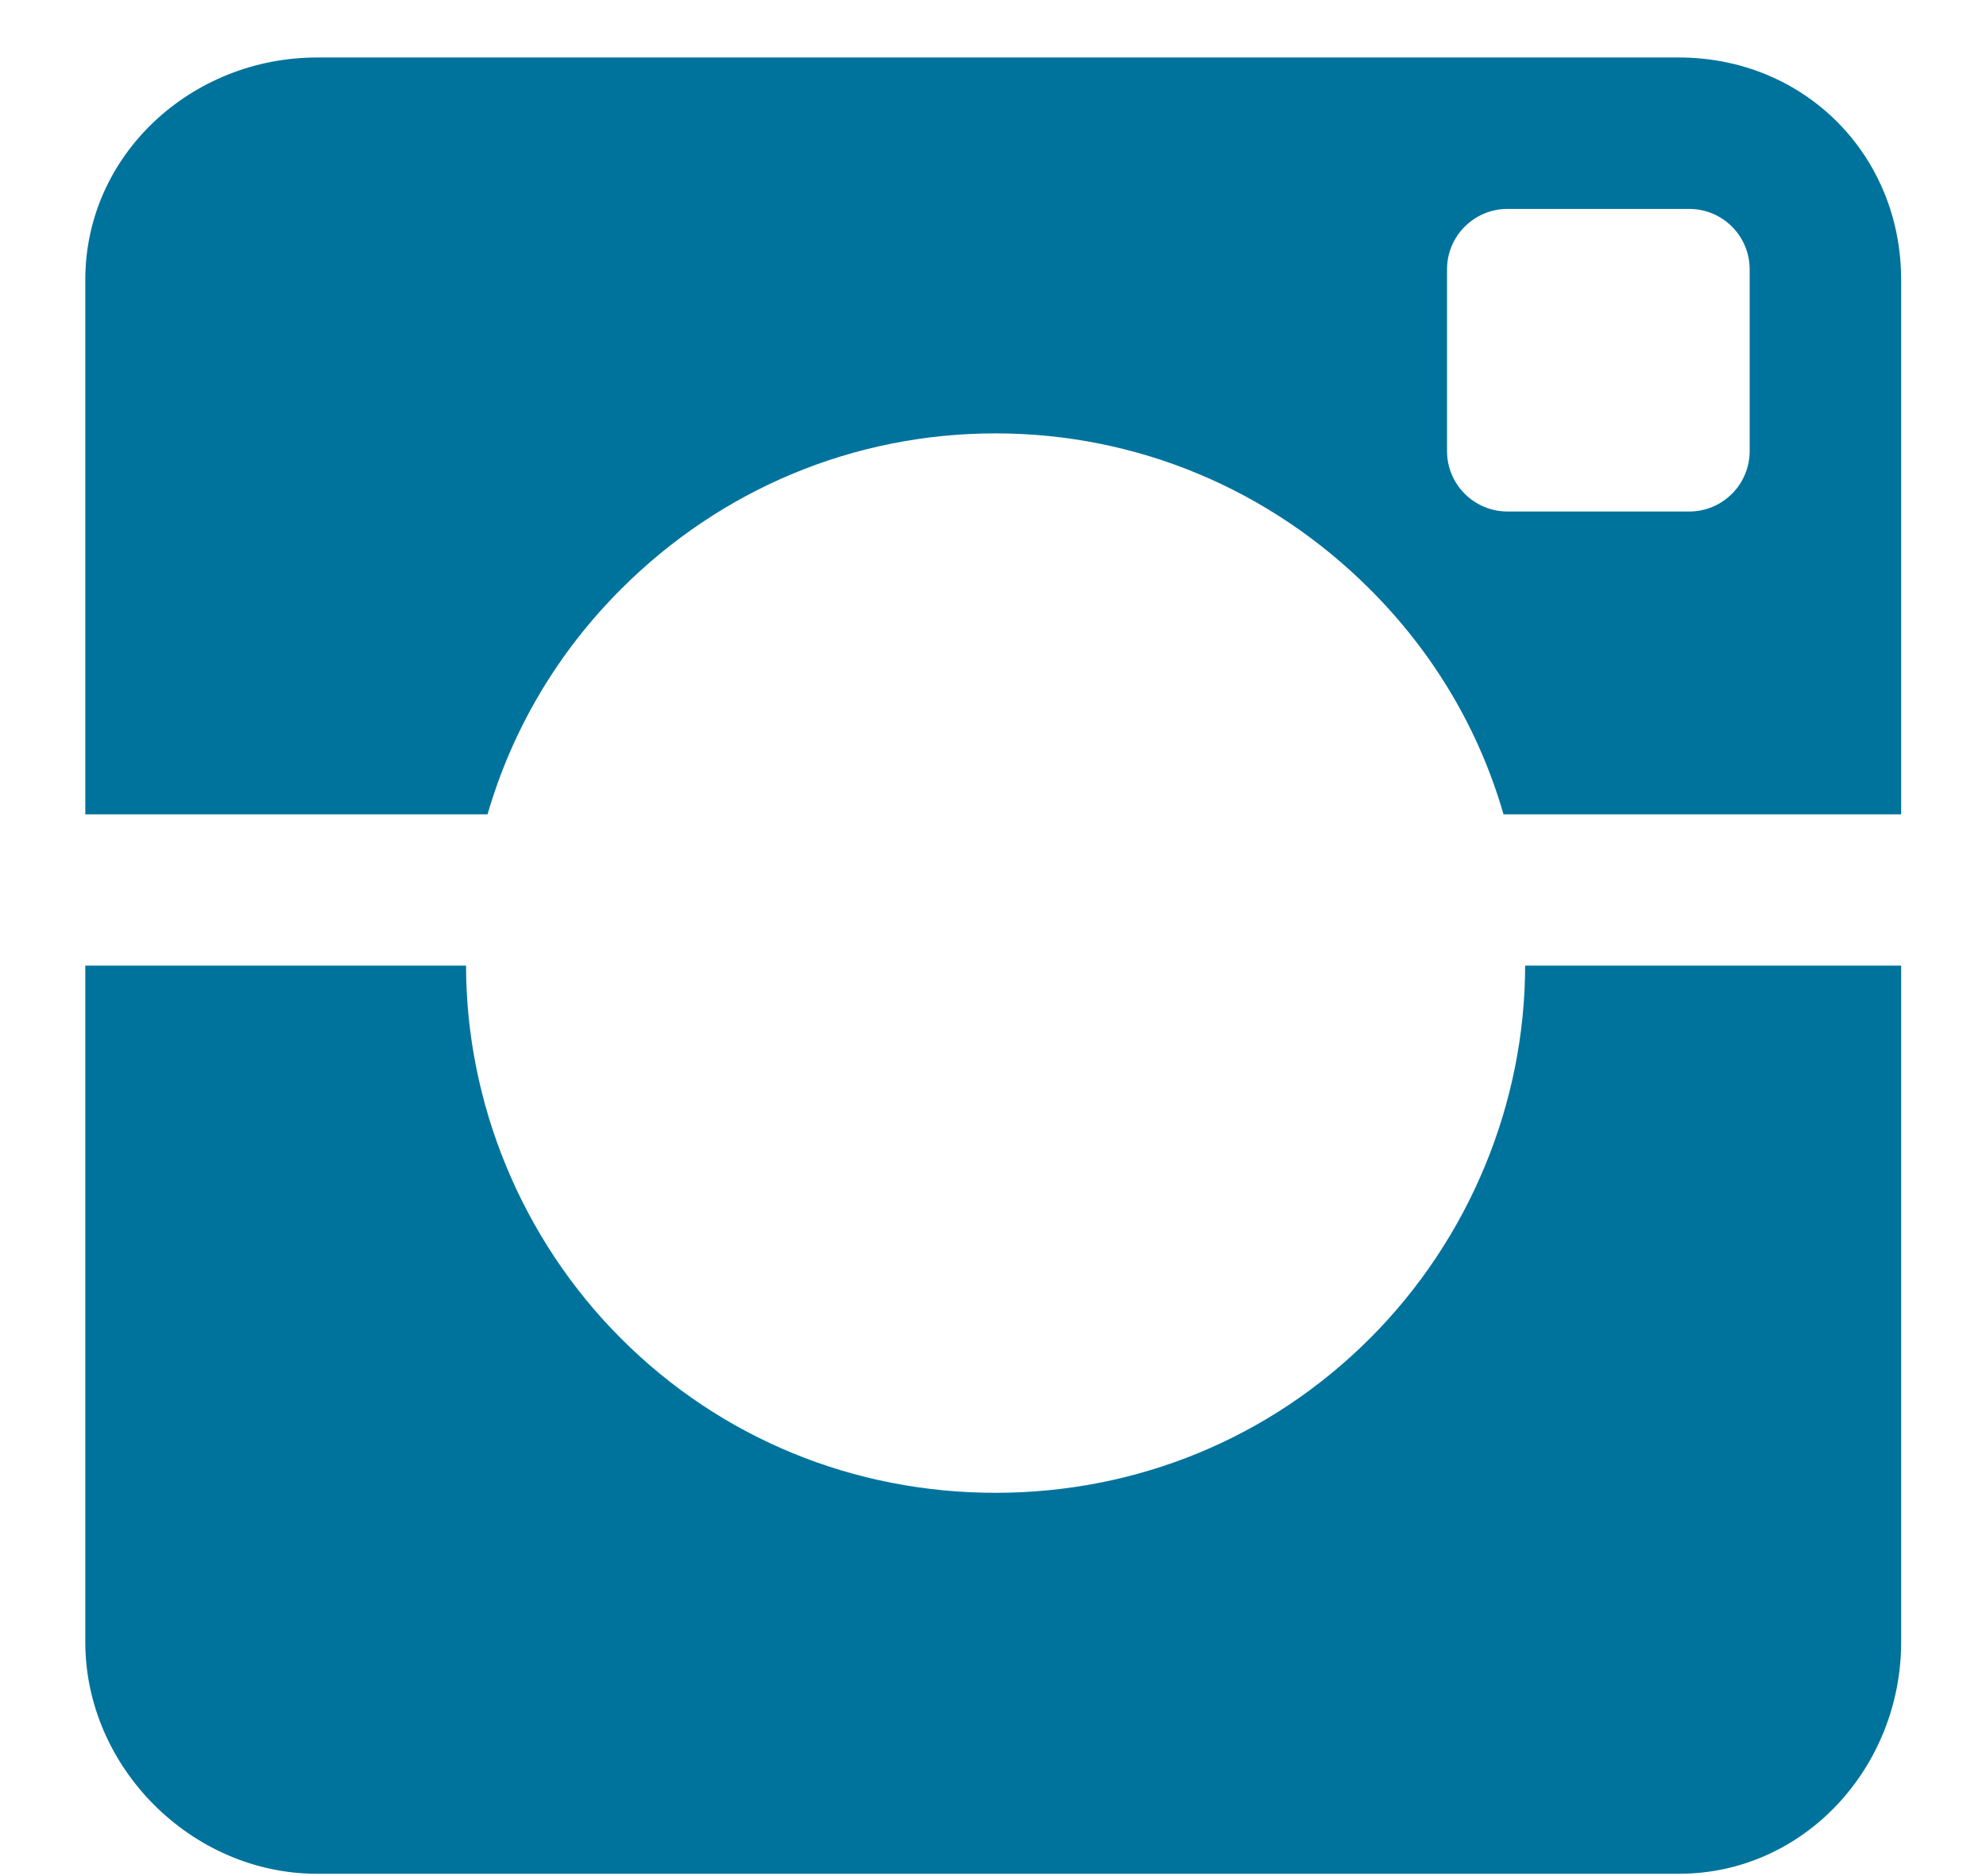
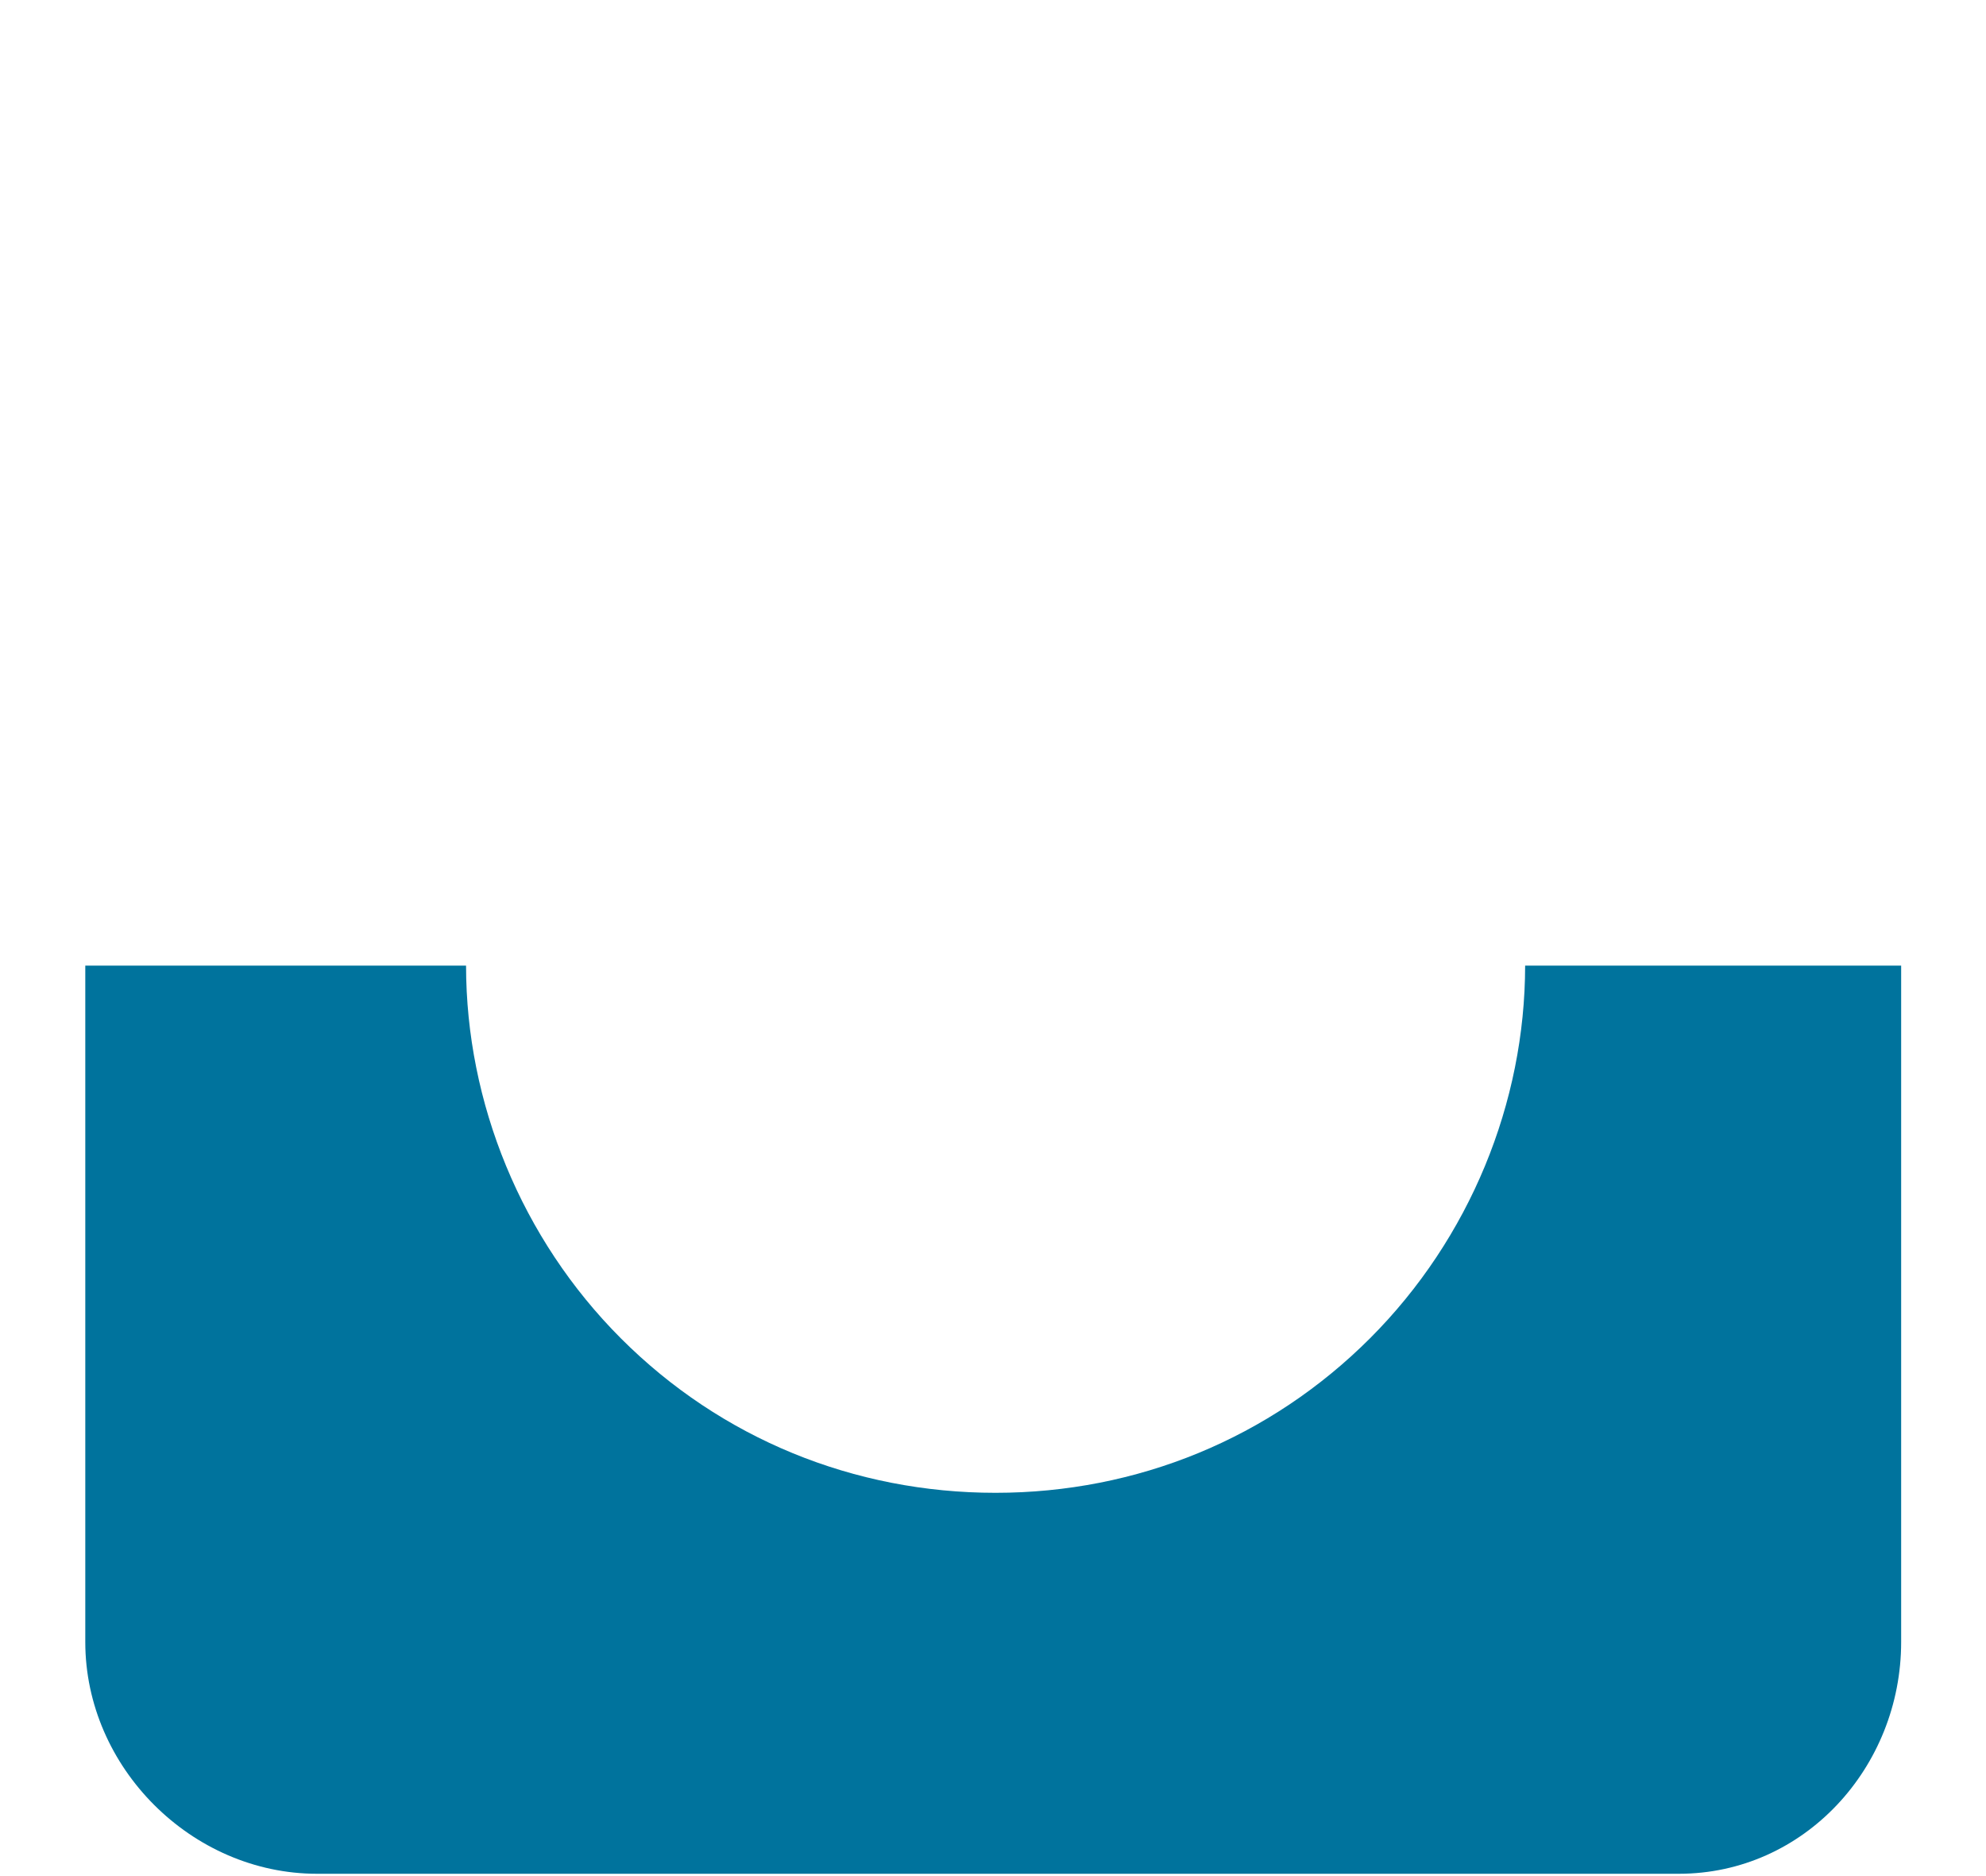
<svg xmlns="http://www.w3.org/2000/svg" width="18" height="17" viewBox="0 0 18 17" fill="none">
-   <path fill-rule="evenodd" clip-rule="evenodd" d="M5.629 5.338C6.536 4.431 7.741 3.927 9.023 3.927C10.306 3.927 11.511 4.434 12.418 5.341C12.993 5.916 13.404 6.607 13.627 7.379H17.231V2.536C17.231 1.4 16.352 0.521 15.216 0.521H2.873C1.737 0.521 0.773 1.4 0.773 2.536V7.379H4.419C4.643 6.607 5.054 5.913 5.629 5.338ZM15.858 4.087C15.858 4.39 15.613 4.635 15.309 4.635H13.664C13.361 4.635 13.115 4.39 13.115 4.087V2.441C13.115 2.138 13.361 1.893 13.664 1.893H15.309C15.613 1.893 15.858 2.138 15.858 2.441V4.087Z" fill="#00739D" />
  <path fill-rule="evenodd" clip-rule="evenodd" d="M12.418 12.126C11.511 13.033 10.306 13.527 9.023 13.527C7.741 13.527 6.536 13.036 5.629 12.129C4.724 11.224 4.225 9.993 4.224 8.75H0.773V14.879C0.773 16.015 1.737 16.979 2.873 16.979H15.216C16.352 16.979 17.231 16.015 17.231 14.879V8.75H13.823C13.822 9.993 13.322 11.221 12.418 12.126Z" fill="#00739D" />
</svg>